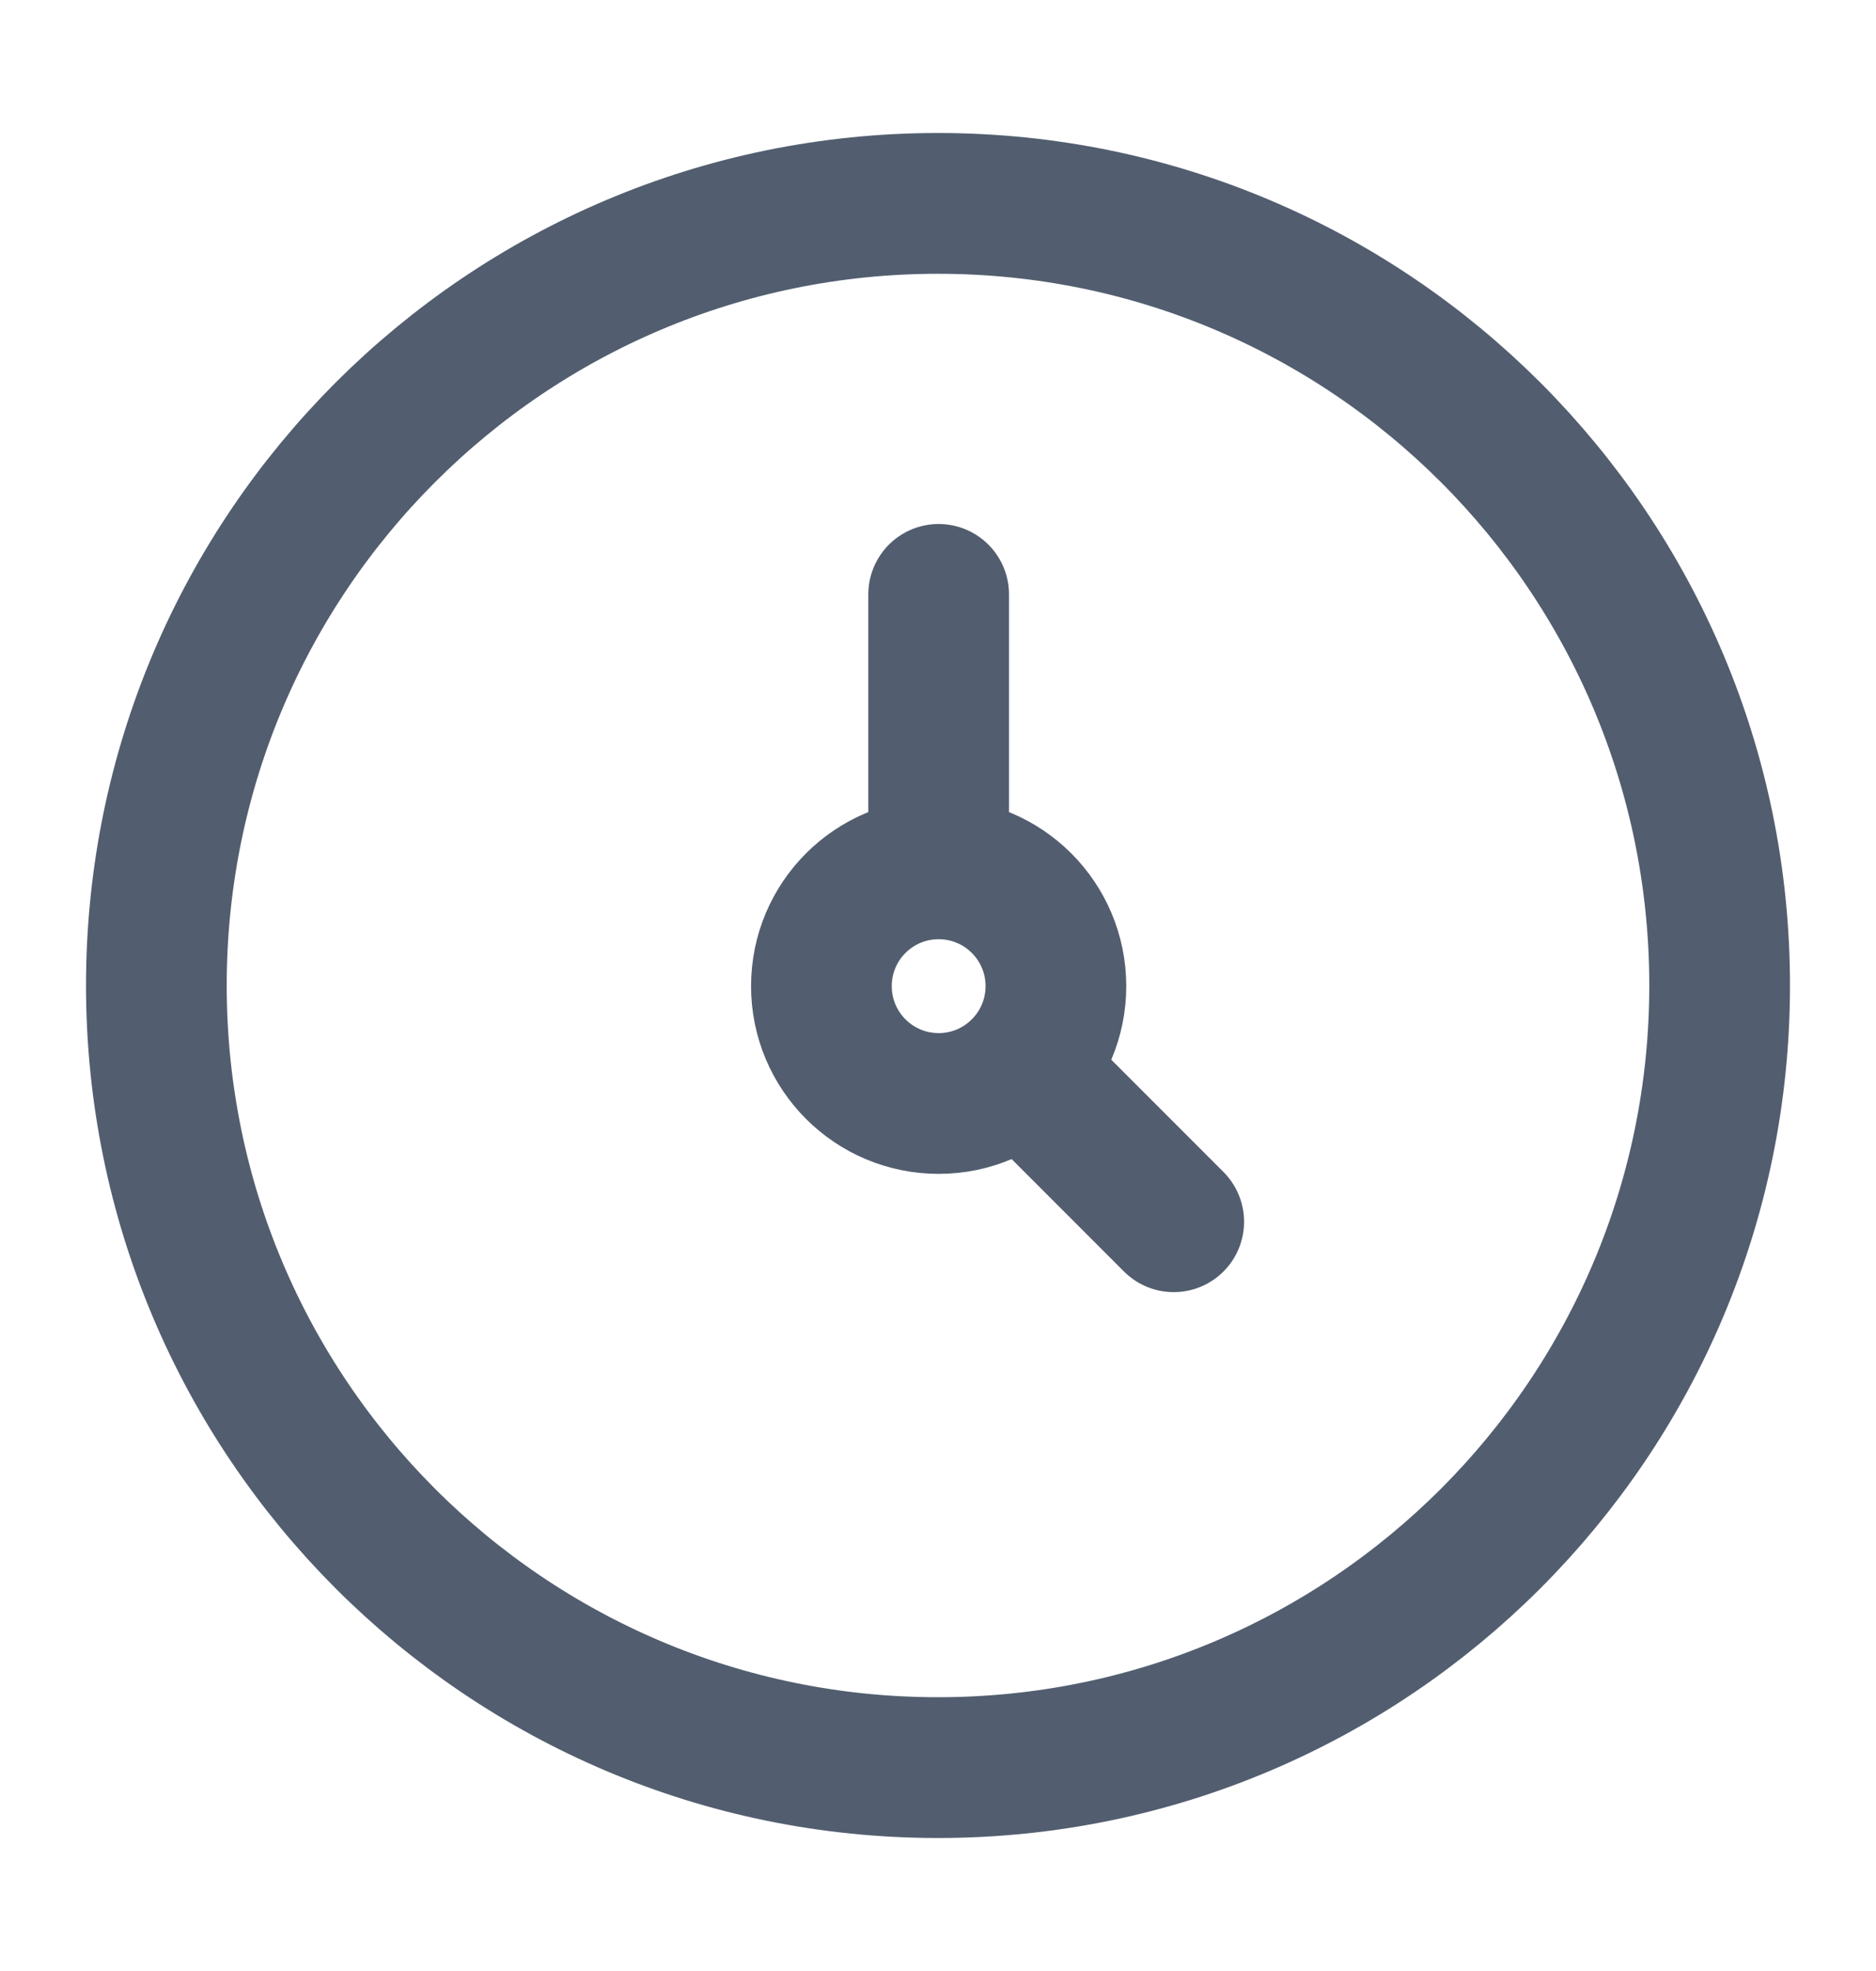
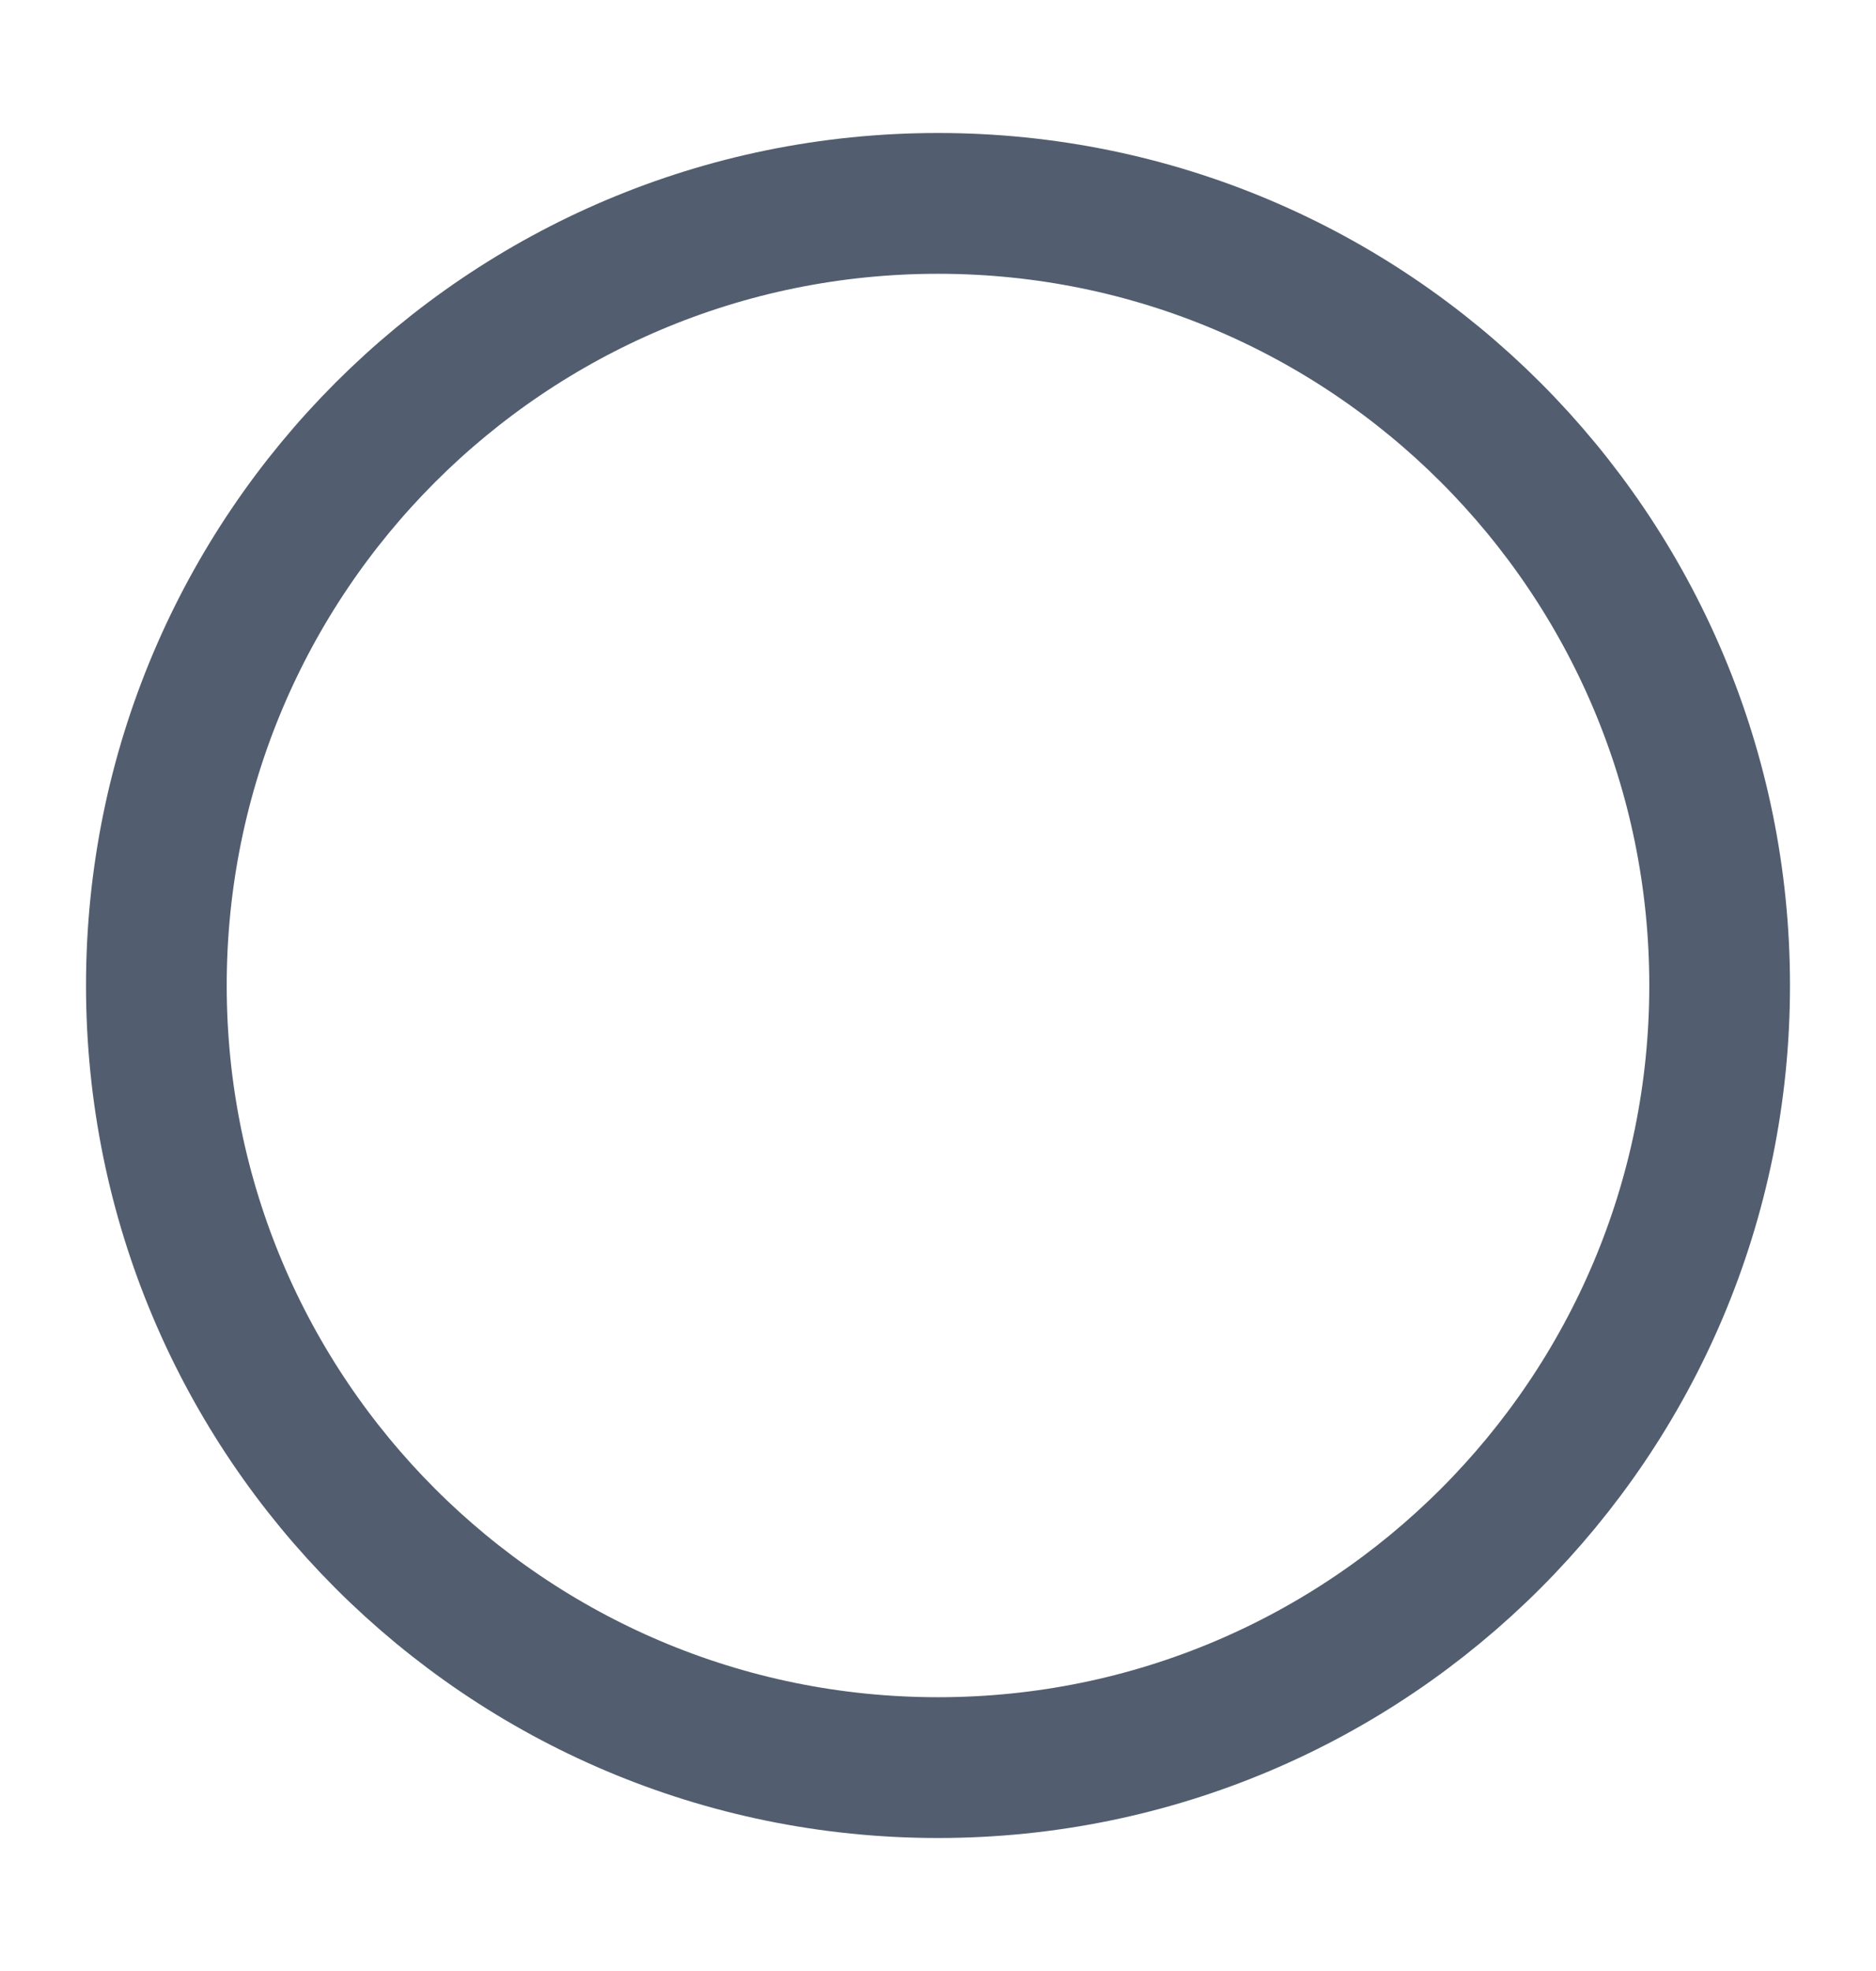
<svg xmlns="http://www.w3.org/2000/svg" width="20" height="21" viewBox="0 0 20 21" fill="none">
  <path d="M10 18.833C14.602 18.833 18.333 15.102 18.333 10.5C18.333 5.897 14.602 2.167 10 2.167C5.397 2.167 1.667 5.897 1.667 10.5C1.667 15.102 5.397 18.833 10 18.833Z" stroke="#525E6F" stroke-width="1.5" />
-   <path d="M10.007 9.257C9.316 9.257 8.757 9.816 8.757 10.507C8.757 11.197 9.316 11.757 10.007 11.757C10.697 11.757 11.257 11.197 11.257 10.507C11.257 9.816 10.697 9.257 10.007 9.257ZM10.007 9.257V6.333M12.513 13.017L10.889 11.393" stroke="#525E6F" stroke-width="1.5" stroke-linecap="round" stroke-linejoin="round" />
</svg>